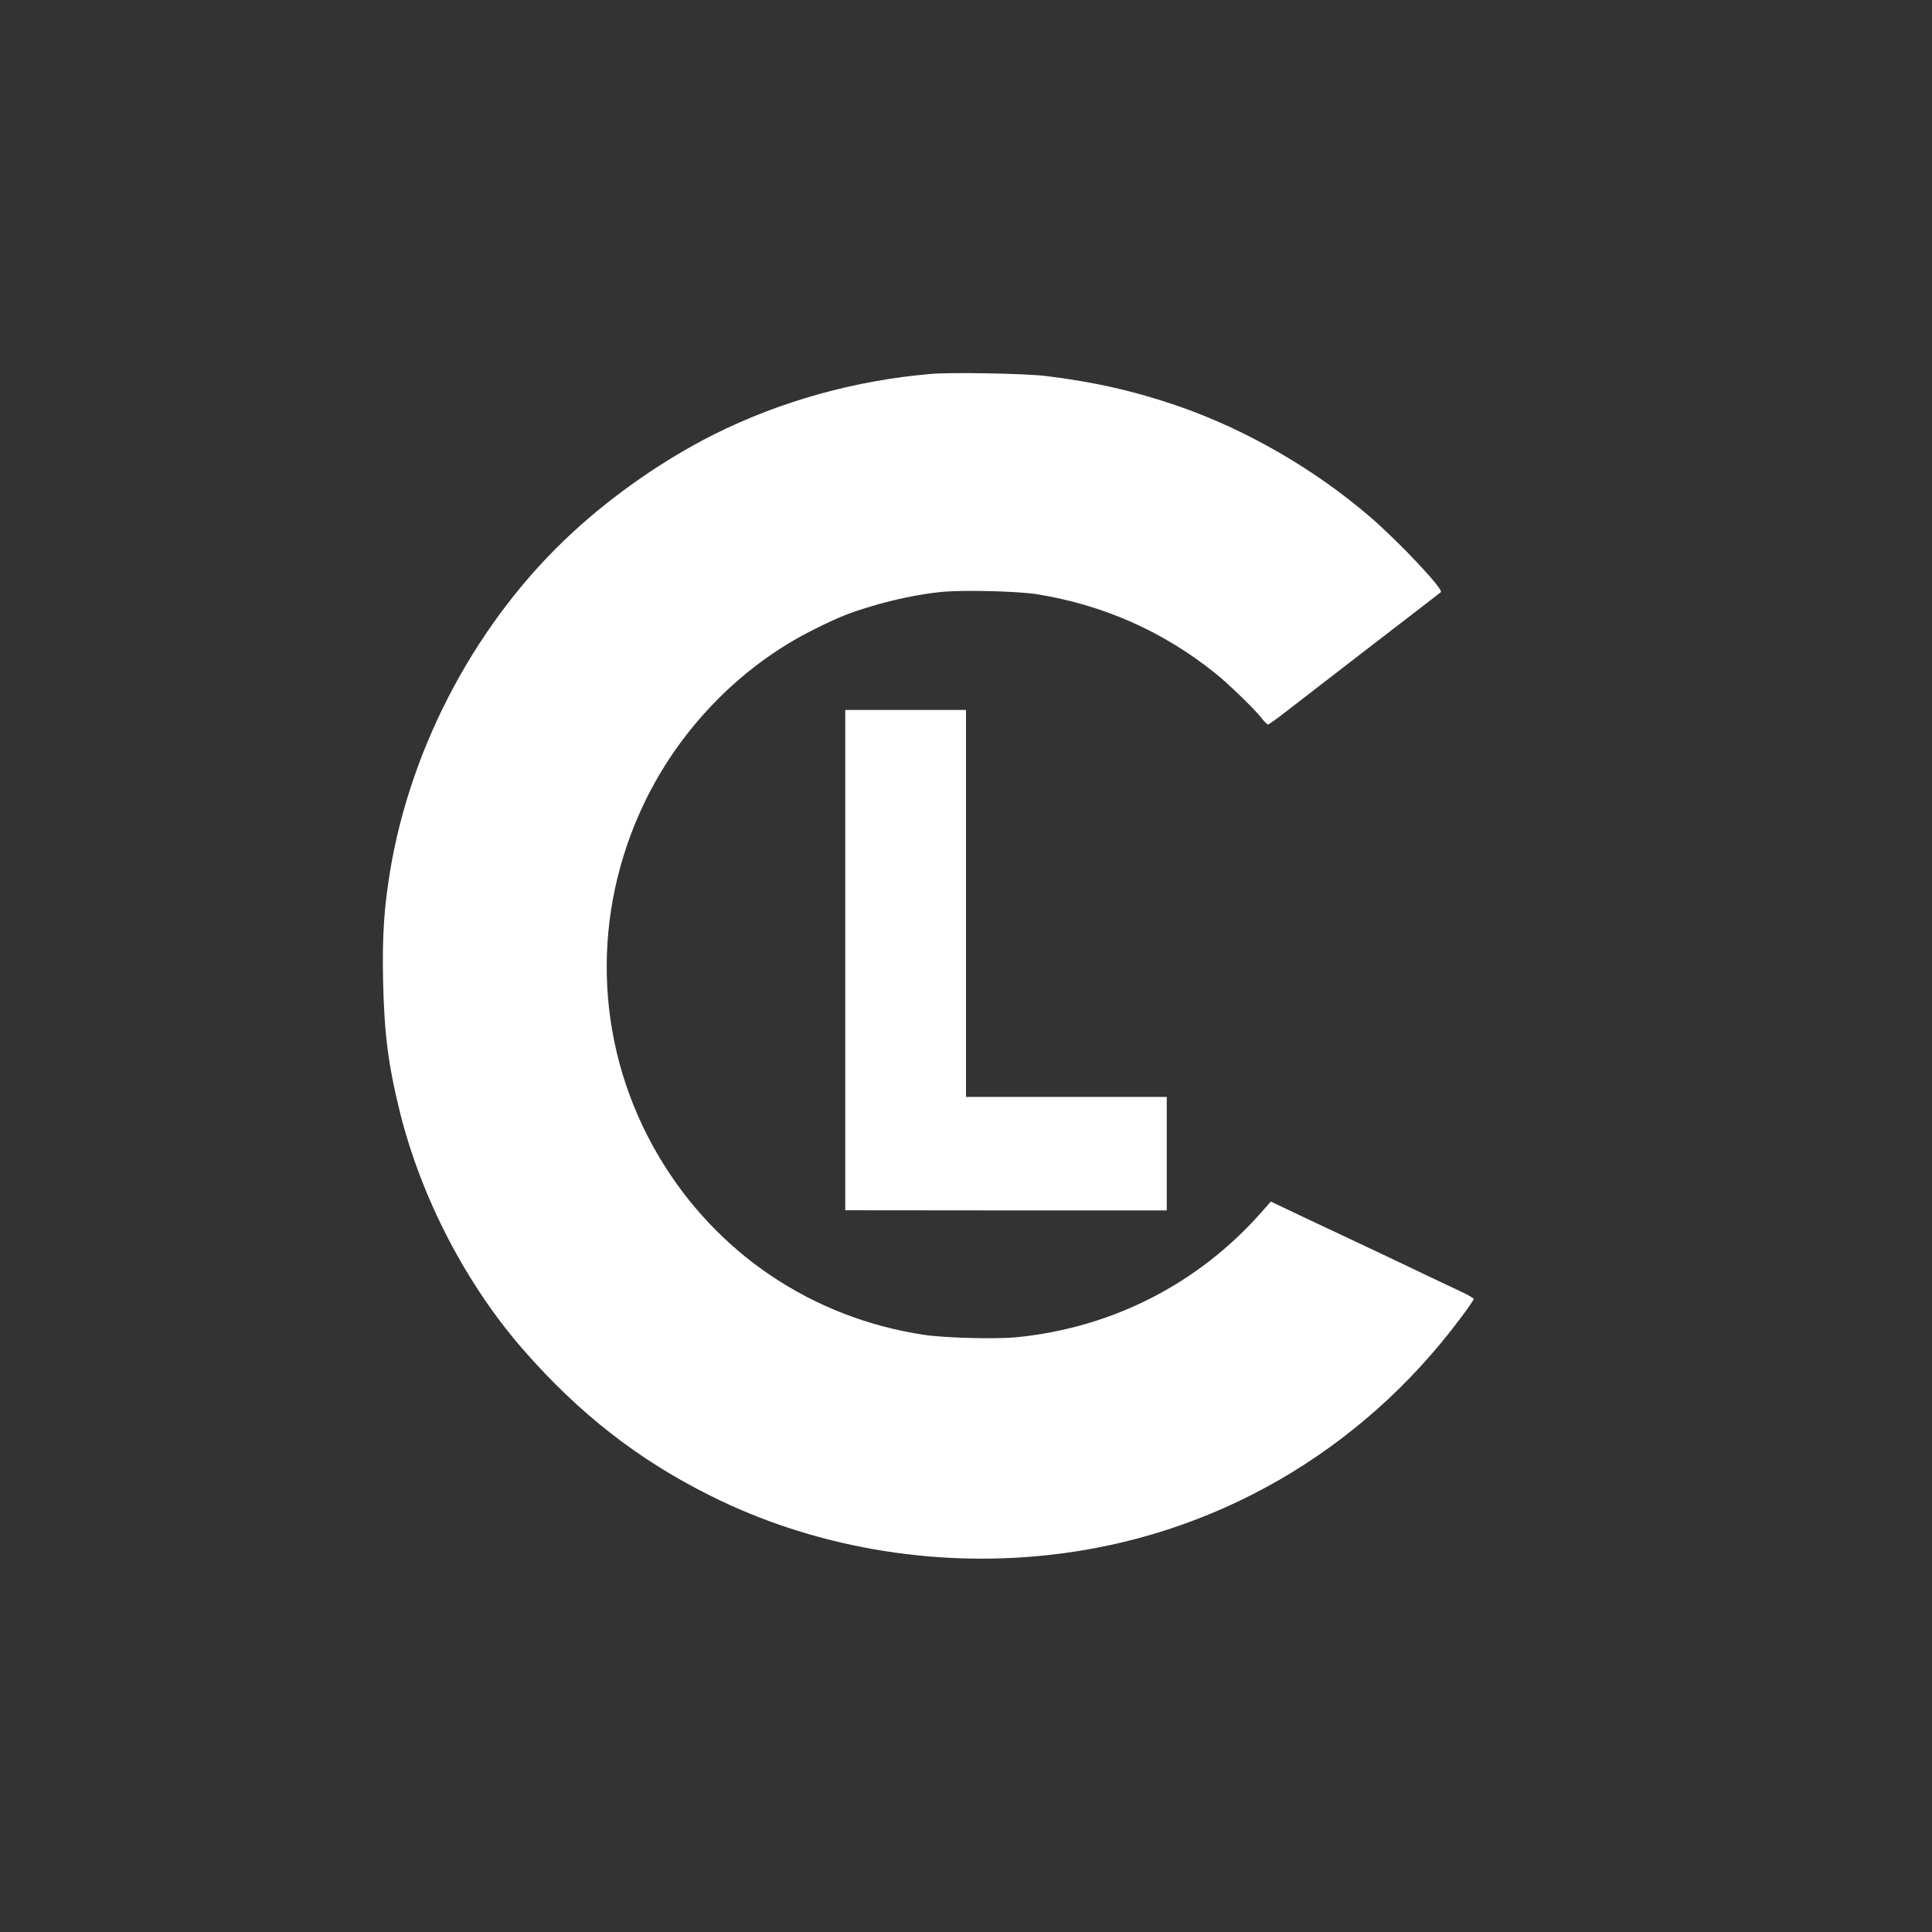
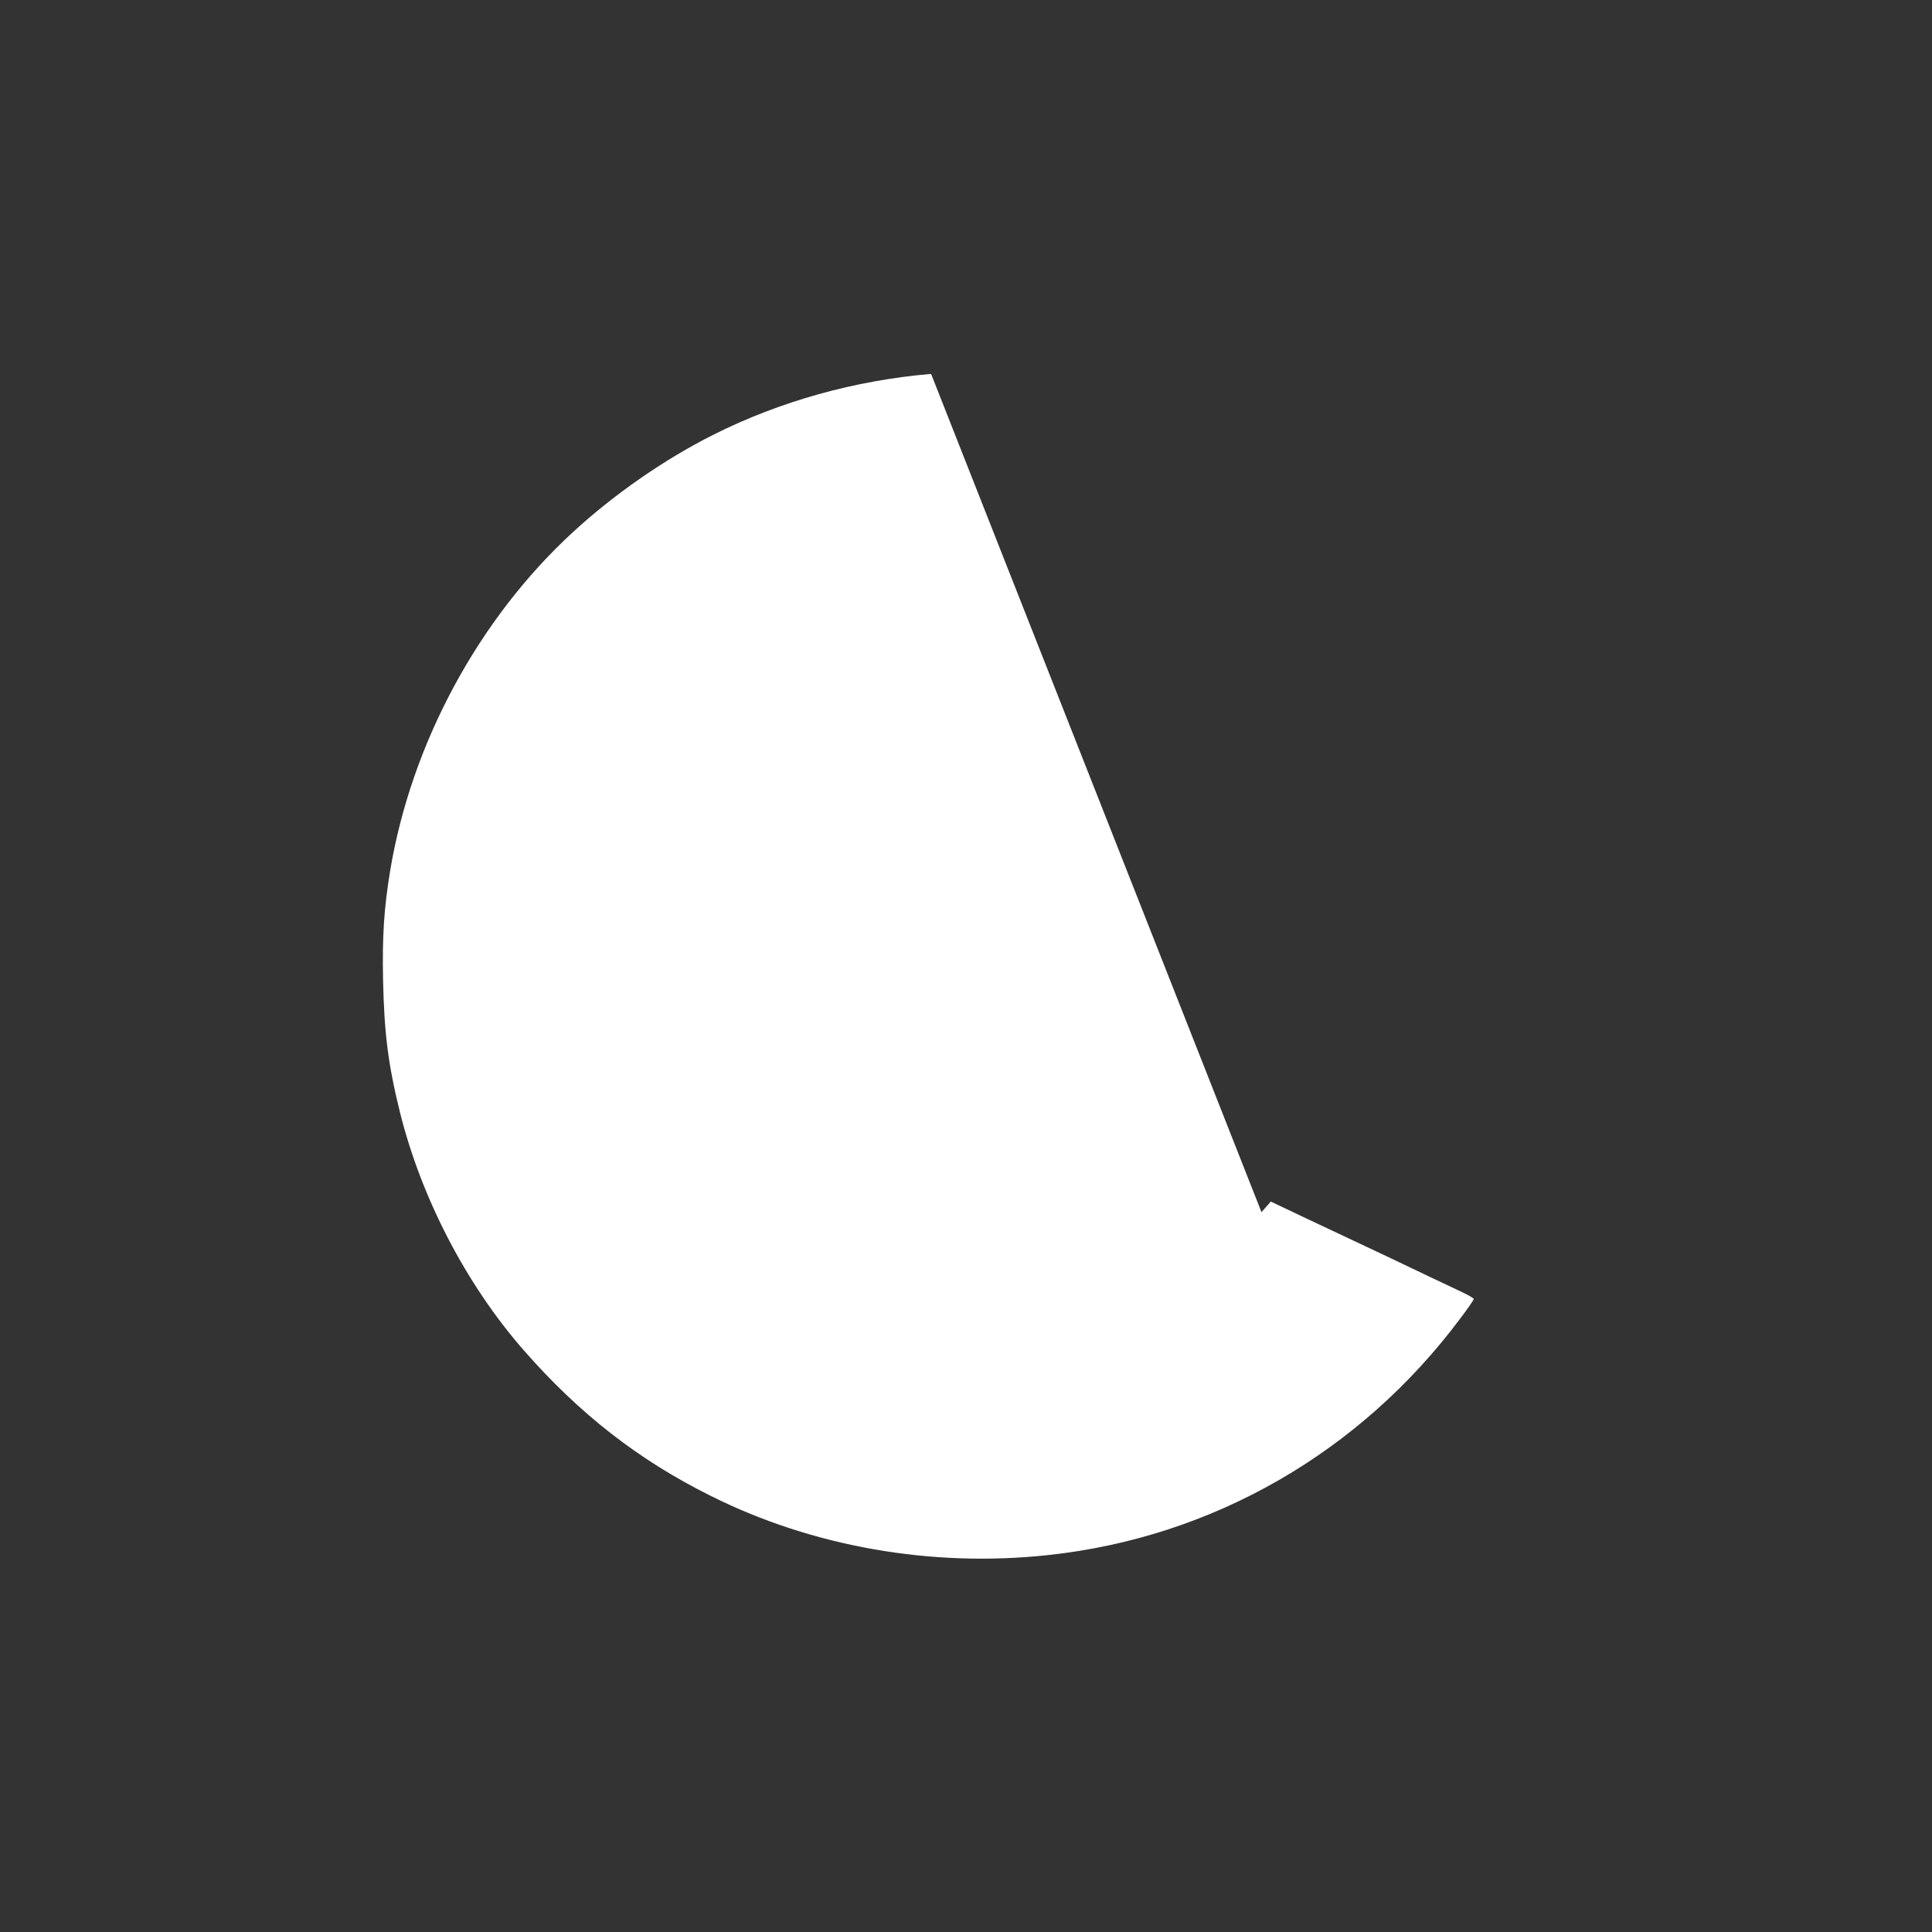
<svg xmlns="http://www.w3.org/2000/svg" aria-hidden="true" viewBox="0 0 1024 1024" version="1.1" p-id="768" width="32" height="32">
  <rect x="0" y="0" width="1024" height="1024" fill="#333333" stroke="none" />
-   <path d="M493.494 198.169c-40.482 3.47-79.961 14.496-115.2 32.154-25.986 13.031-52.588 31.46-74.564 51.663-50.12 46.034-85.822 112.193-97.002 179.894-3.161 19.277-4.164 34.159-3.701 57.446 0.617 28.453 2.699 44.877 8.945 70.169 11.335 45.494 35.084 91.219 65.465 125.995 29.61 33.851 60.916 58.294 99.393 77.417 53.822 26.911 117.128 38.014 178.737 31.306 87.055-9.33 165.398-54.361 218.448-125.455 3.933-5.166 7.094-9.793 7.094-10.255 0-0.463-3.239-2.313-7.094-4.087-3.933-1.851-10.949-5.166-15.653-7.402-22.361-10.718-27.065-12.877-38.169-18.12-6.554-3.084-19.74-9.33-29.301-13.802l-17.349-8.251-4.935 5.629c-33.388 37.86-78.728 61.07-129.234 66.236-11.566 1.157-38.554 0.463-49.735-1.234-59.373-9.022-110.034-43.181-140.492-94.612-32.925-55.672-36.549-122.834-9.947-182.361 18.737-42.024 52.511-77.34 92.761-97.157 13.108-6.477 18.043-8.482 30.227-12.106 11.412-3.47 25.214-6.323 36.549-7.48 11.258-1.157 40.251-0.463 50.66 1.157 35.47 5.706 67.161 19.74 94.843 42.024 6.863 5.475 20.742 18.969 24.289 23.518 1.465 1.928 3.084 3.47 3.47 3.547 0.463 0 4.627-2.93 9.253-6.554 4.704-3.624 11.104-8.559 14.265-11.027 16.578-12.8 34.545-26.68 50.12-38.631 9.561-7.325 17.658-13.648 18.043-13.957 1.542-1.465-22.053-26.525-37.32-39.711-29.61-25.523-65.851-46.419-101.937-58.911-23.364-8.019-44.8-12.877-70.4-15.961-11.181-1.311-49.349-2.005-60.53-1.08z" fill="#ffffff" p-id="769" />
-   <path d="M448 508.916v132.549l85.205 0.077H618.41v-60.145H512V376.289h-64v132.627z" fill="#ffffff" p-id="770">
-       </path>
+   <path d="M493.494 198.169c-40.482 3.47-79.961 14.496-115.2 32.154-25.986 13.031-52.588 31.46-74.564 51.663-50.12 46.034-85.822 112.193-97.002 179.894-3.161 19.277-4.164 34.159-3.701 57.446 0.617 28.453 2.699 44.877 8.945 70.169 11.335 45.494 35.084 91.219 65.465 125.995 29.61 33.851 60.916 58.294 99.393 77.417 53.822 26.911 117.128 38.014 178.737 31.306 87.055-9.33 165.398-54.361 218.448-125.455 3.933-5.166 7.094-9.793 7.094-10.255 0-0.463-3.239-2.313-7.094-4.087-3.933-1.851-10.949-5.166-15.653-7.402-22.361-10.718-27.065-12.877-38.169-18.12-6.554-3.084-19.74-9.33-29.301-13.802l-17.349-8.251-4.935 5.629z" fill="#ffffff" p-id="769" />
</svg>